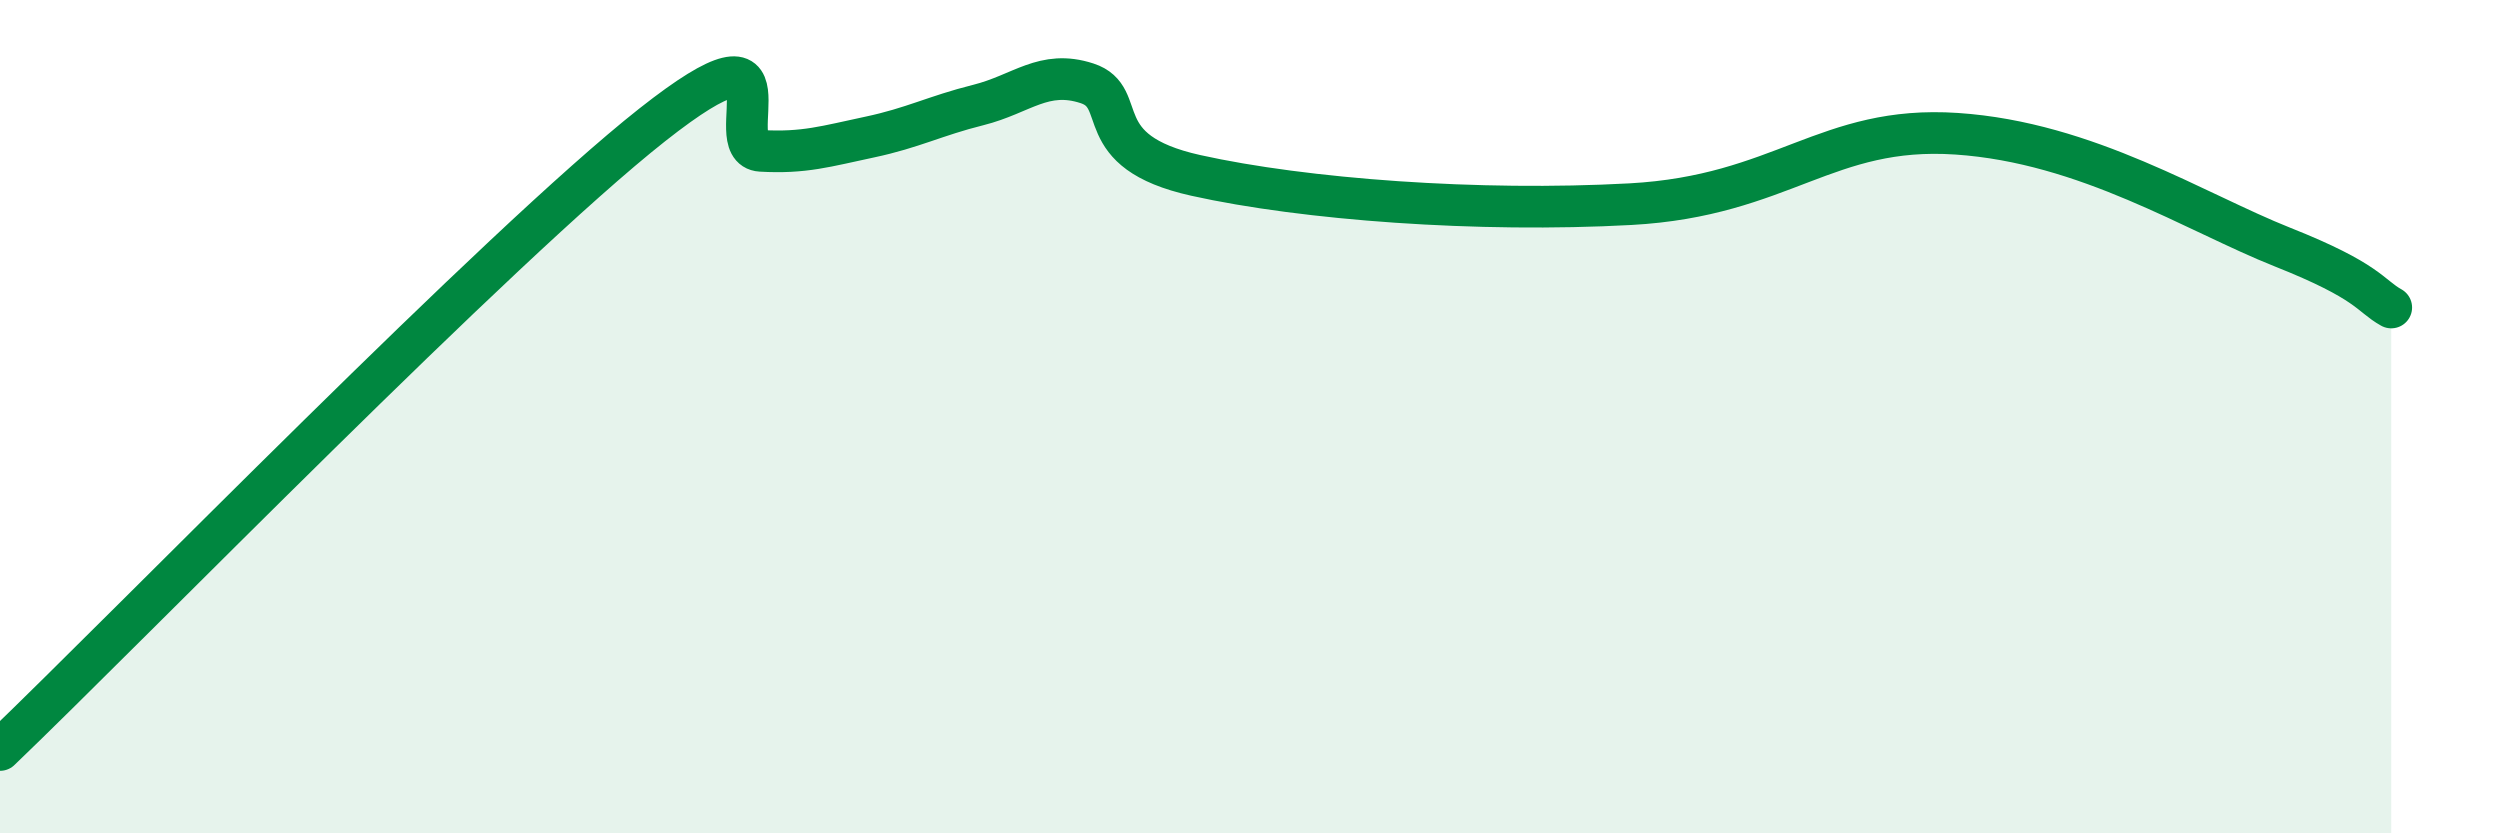
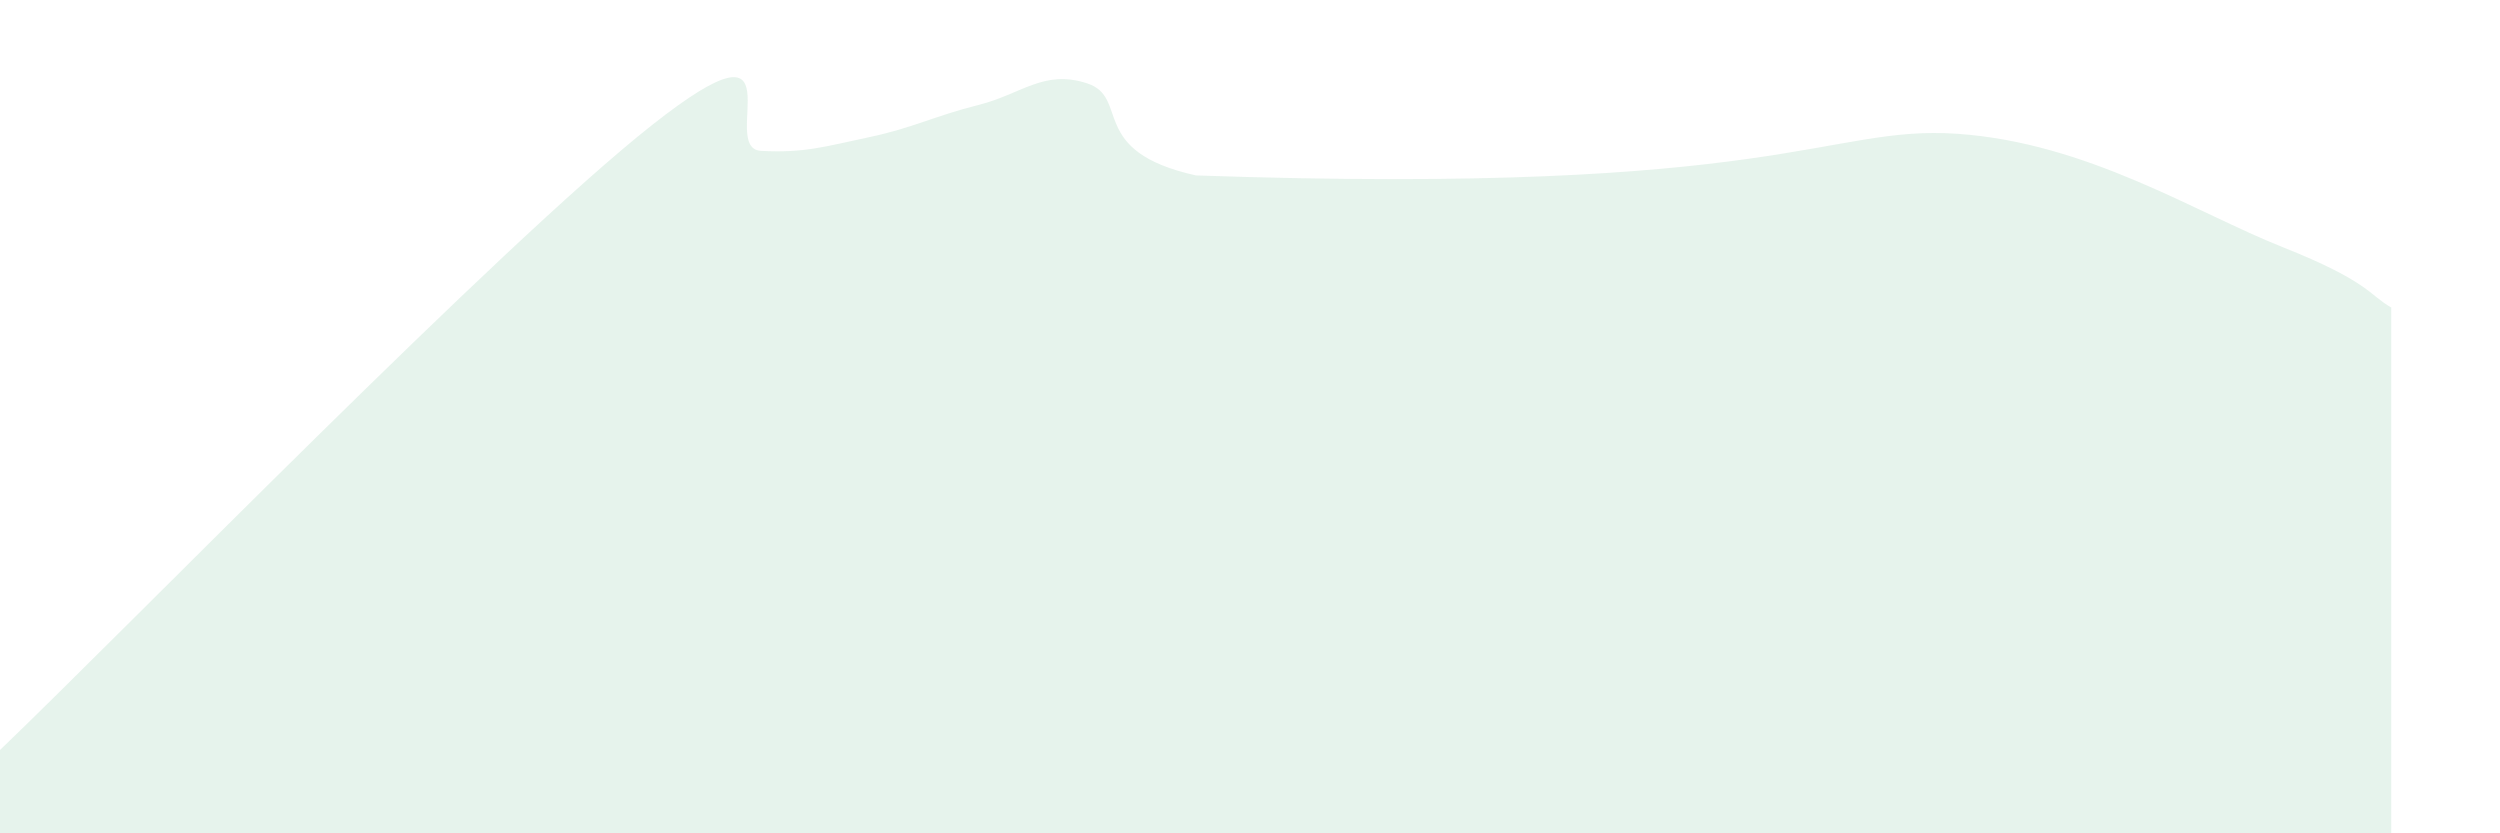
<svg xmlns="http://www.w3.org/2000/svg" width="60" height="20" viewBox="0 0 60 20">
-   <path d="M 0,18 C 3.13,15 12,5.88 15.65,3 C 19.3,0.12 17.22,3.56 18.26,3.62 C 19.3,3.68 19.83,3.51 20.87,3.29 C 21.91,3.07 22.44,2.78 23.48,2.52 C 24.52,2.26 25.05,1.66 26.09,2 C 27.13,2.34 26.09,3.63 28.7,4.21 C 31.31,4.79 35.48,5.1 39.13,4.9 C 42.78,4.7 43.83,3 46.96,3.21 C 50.09,3.42 52.69,5.1 54.78,5.93 C 56.87,6.76 56.87,7.09 57.39,7.38L57.39 20L0 20Z" fill="#008740" opacity="0.1" stroke-linecap="round" stroke-linejoin="round" />
-   <path d="M 0,18 C 3.13,15 12,5.88 15.65,3 C 19.3,0.12 17.22,3.56 18.26,3.62 C 19.3,3.68 19.83,3.51 20.87,3.29 C 21.91,3.07 22.44,2.78 23.48,2.52 C 24.52,2.26 25.05,1.66 26.09,2 C 27.13,2.34 26.09,3.63 28.7,4.21 C 31.31,4.79 35.48,5.1 39.13,4.9 C 42.78,4.7 43.83,3 46.96,3.21 C 50.09,3.42 52.69,5.1 54.78,5.93 C 56.87,6.76 56.87,7.09 57.39,7.38" stroke="#008740" stroke-width="1" fill="none" stroke-linecap="round" stroke-linejoin="round" />
+   <path d="M 0,18 C 3.13,15 12,5.88 15.65,3 C 19.3,0.12 17.22,3.56 18.26,3.62 C 19.3,3.68 19.83,3.51 20.87,3.29 C 21.91,3.07 22.44,2.78 23.48,2.52 C 24.52,2.26 25.05,1.66 26.09,2 C 27.13,2.34 26.09,3.63 28.7,4.21 C 42.78,4.7 43.83,3 46.96,3.21 C 50.09,3.42 52.69,5.1 54.78,5.93 C 56.87,6.76 56.87,7.09 57.39,7.38L57.39 20L0 20Z" fill="#008740" opacity="0.1" stroke-linecap="round" stroke-linejoin="round" />
</svg>